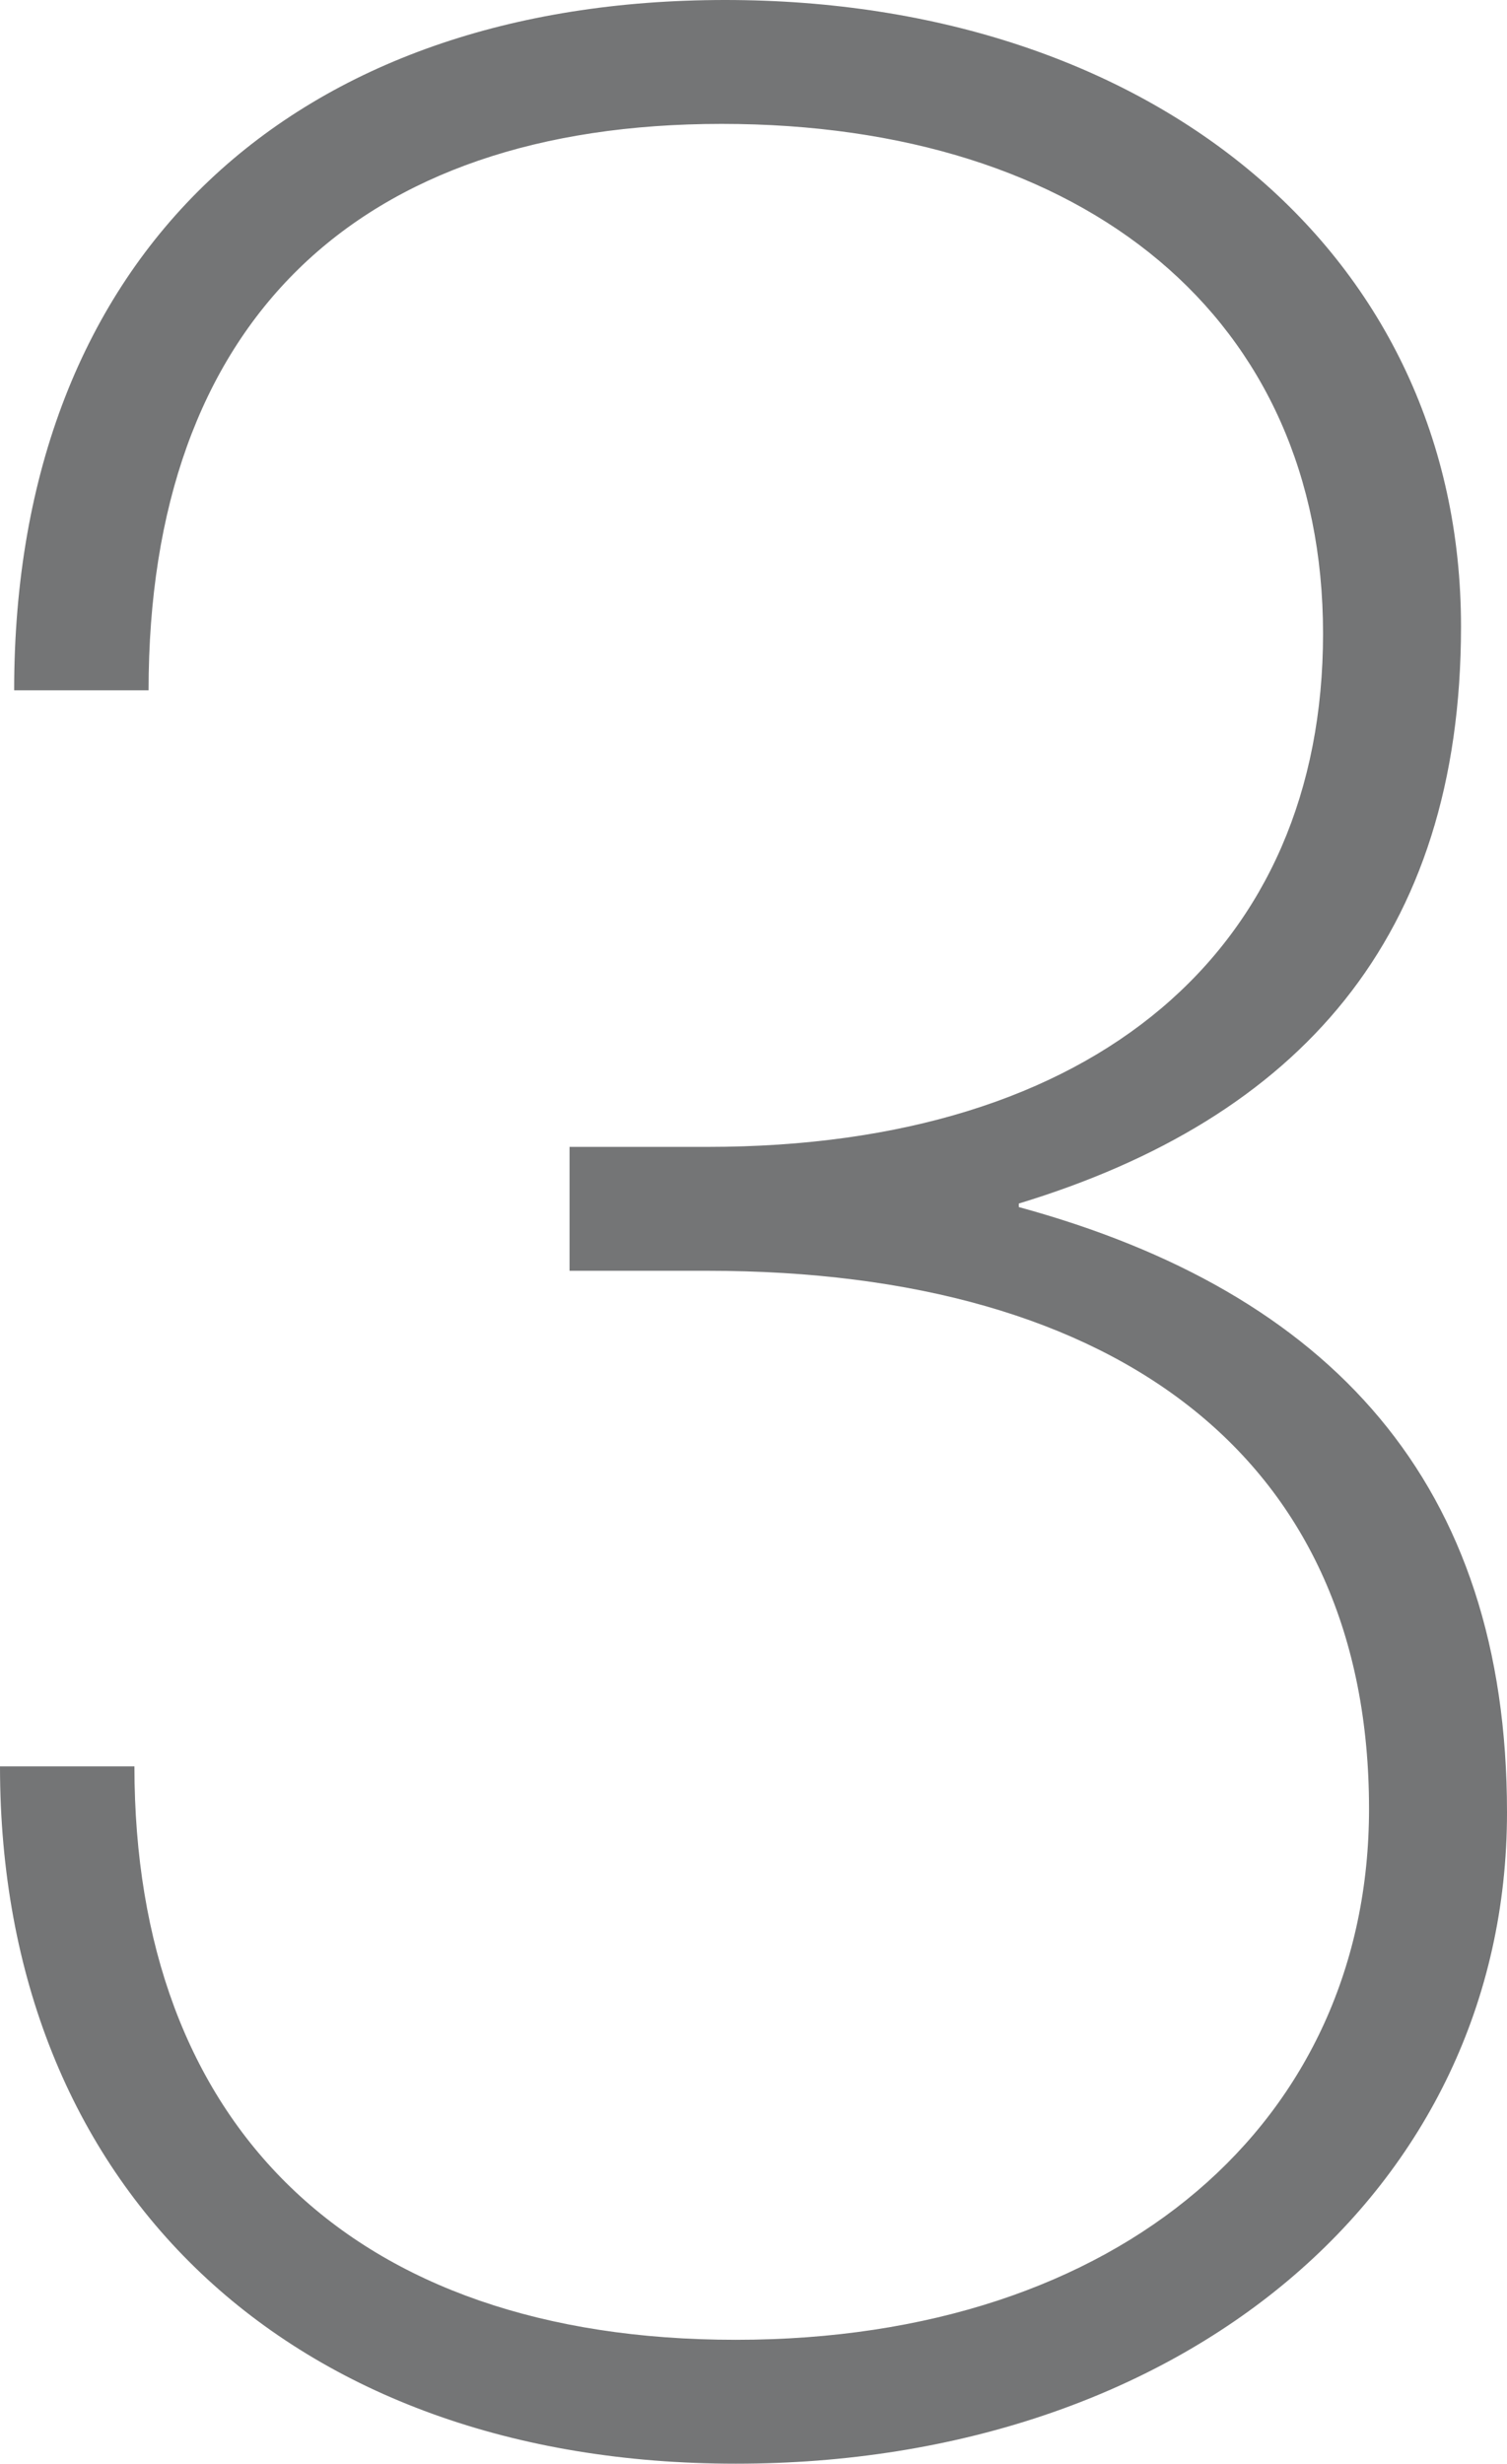
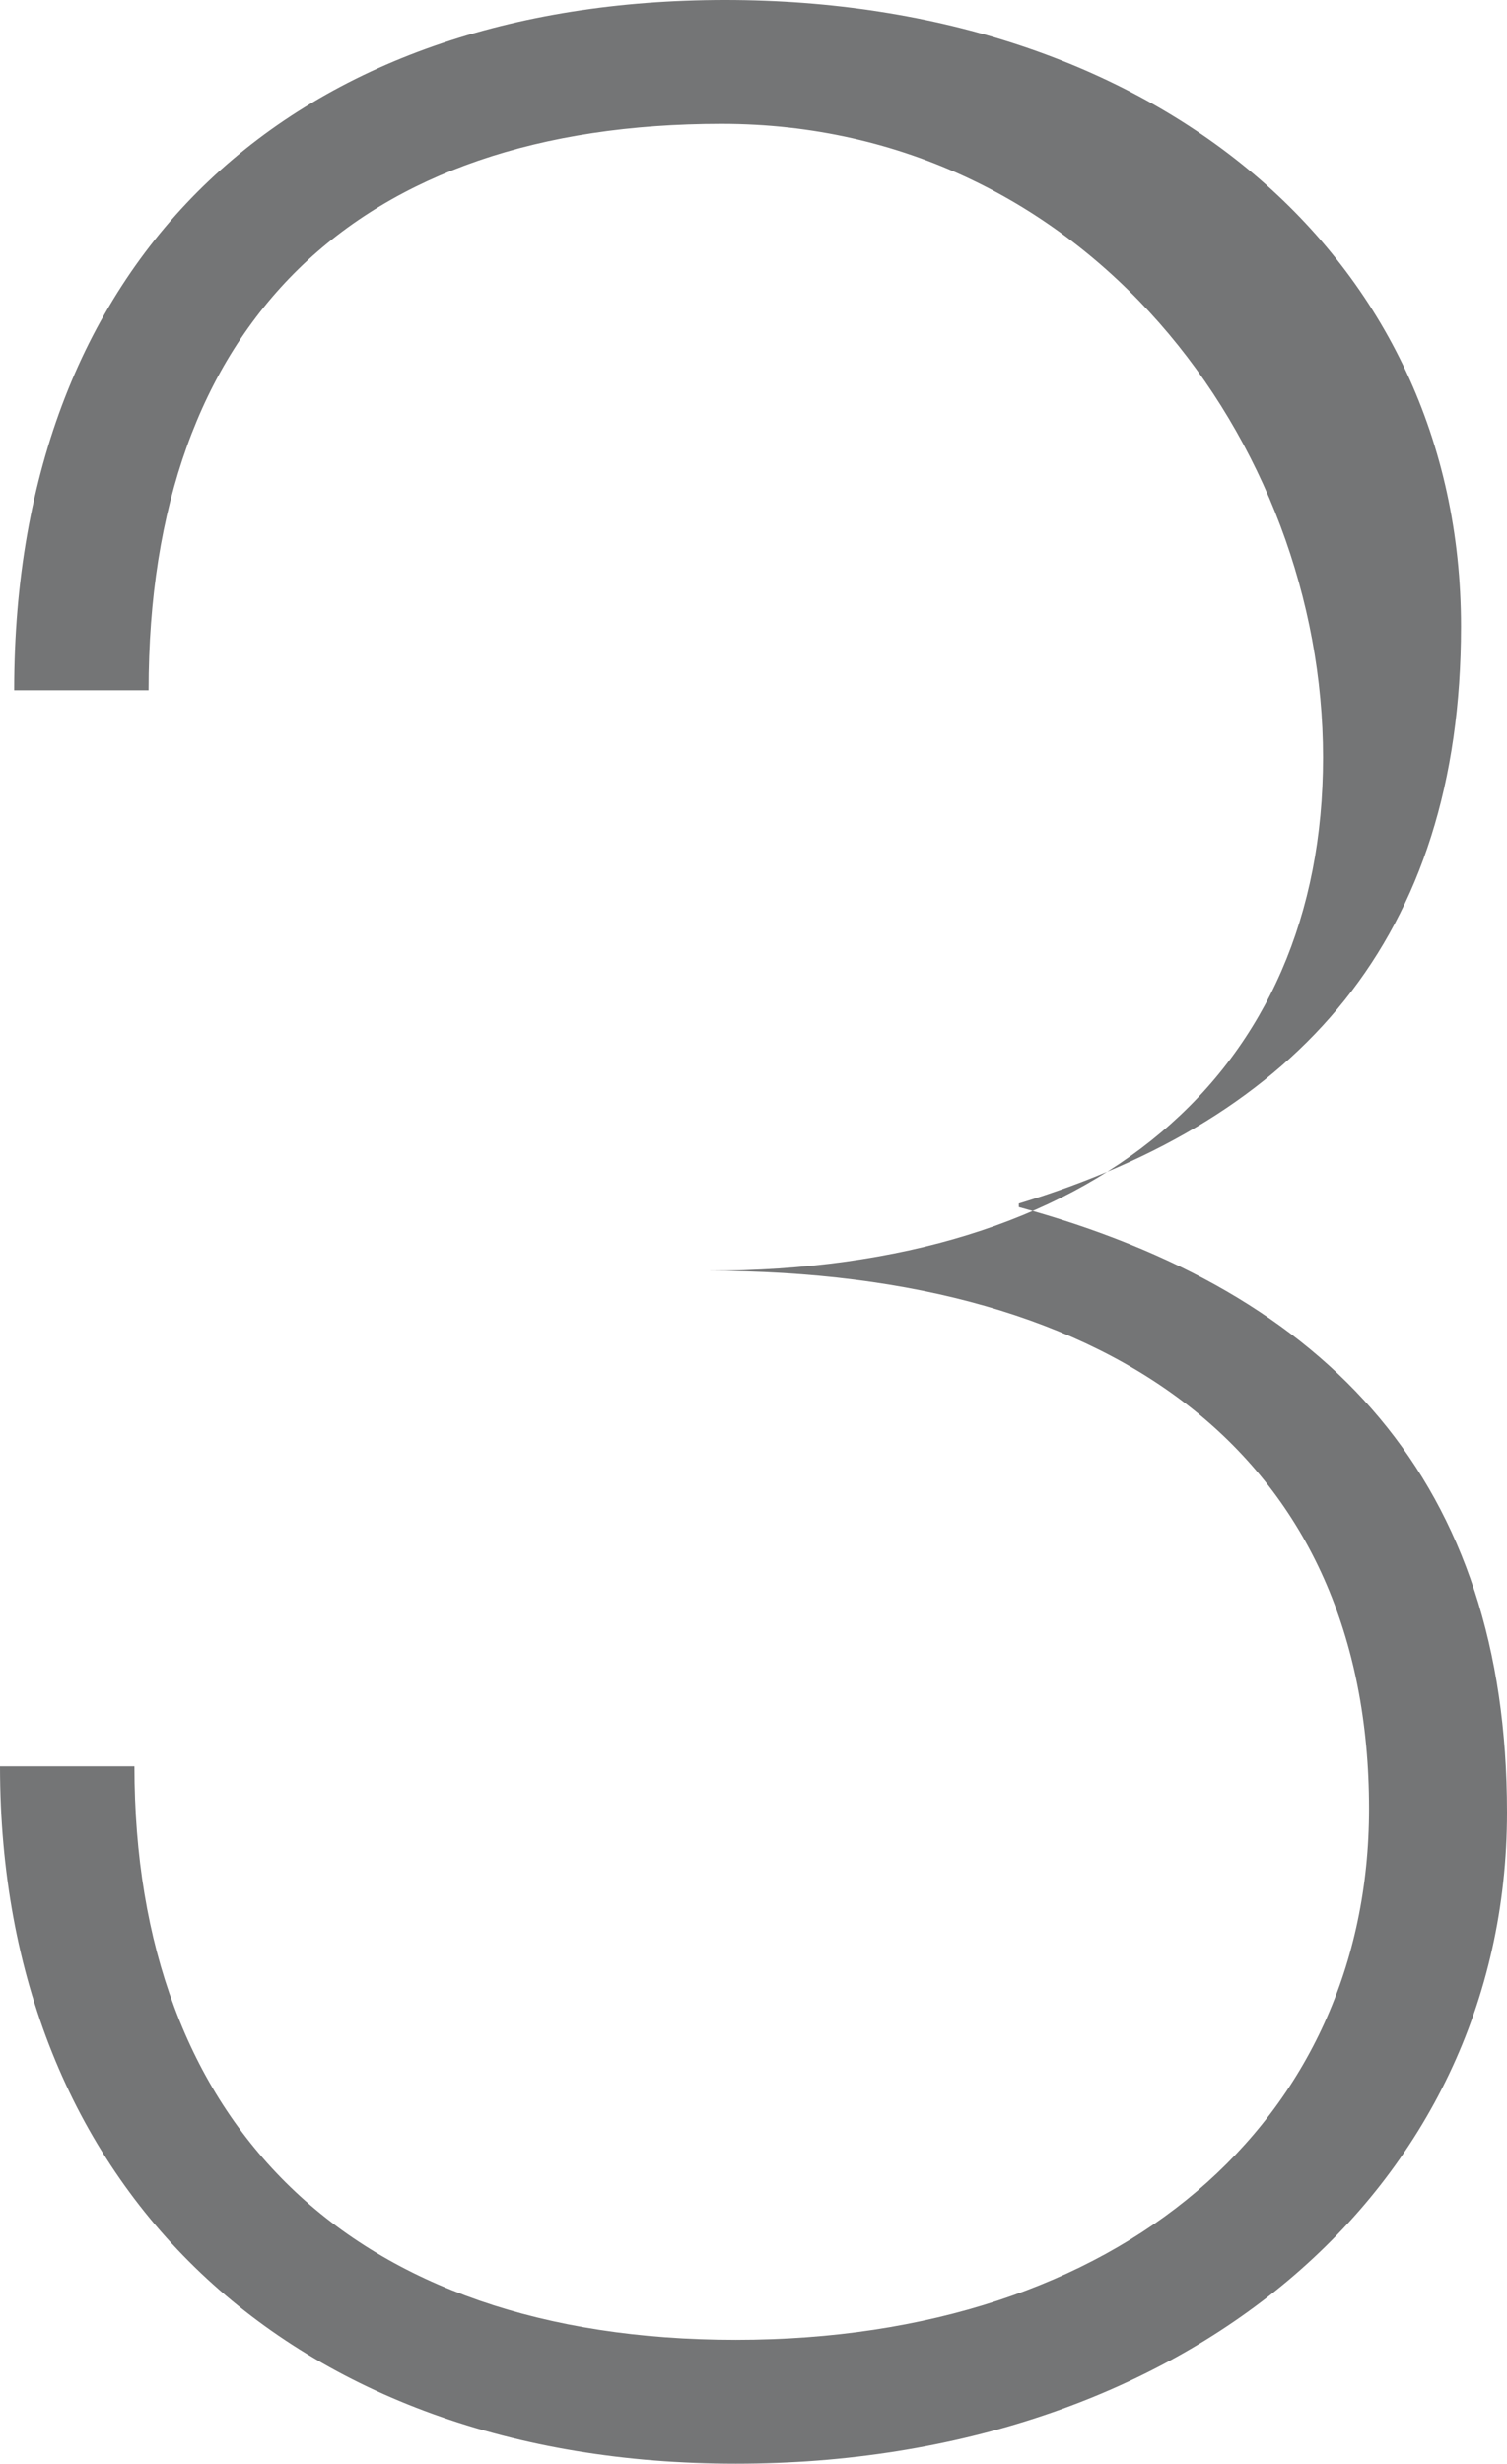
<svg xmlns="http://www.w3.org/2000/svg" id="Layer_2" viewBox="0 0 55.38 90.48">
  <defs>
    <style>.cls-1{fill:#747576;stroke-width:0px;}</style>
  </defs>
  <g id="Artwork">
-     <path class="cls-1" d="m53.69,23.01c0,11.44-5.98,18.07-16.25,21.19v.13c11.44,3.12,17.94,10.14,17.94,22.23,0,13.91-11.96,23.92-28.34,23.92S0,80.34,0,64.87h4.94c0,13.13,7.93,21.06,22.1,21.06s23.27-8.06,23.27-19.5c0-12.74-9.1-19.76-24.31-19.76h-5.07v-4.55h5.07c14.3,0,22.62-7.28,22.62-18.85S39.91,4.55,26.52,4.55,5.46,11.83,5.46,25.35H.52C.52,9.23,10.92,0,26.65,0s27.04,9.36,27.04,23.01Z" />
+     <path class="cls-1" d="m53.69,23.01c0,11.44-5.98,18.07-16.25,21.19v.13c11.44,3.12,17.94,10.14,17.94,22.23,0,13.91-11.96,23.92-28.34,23.92S0,80.34,0,64.87h4.94c0,13.13,7.93,21.06,22.1,21.06s23.27-8.06,23.27-19.5c0-12.74-9.1-19.76-24.31-19.76h-5.07h5.07c14.3,0,22.62-7.28,22.62-18.85S39.91,4.55,26.52,4.55,5.46,11.83,5.46,25.35H.52C.52,9.23,10.92,0,26.65,0s27.04,9.36,27.04,23.01Z" />
  </g>
</svg>